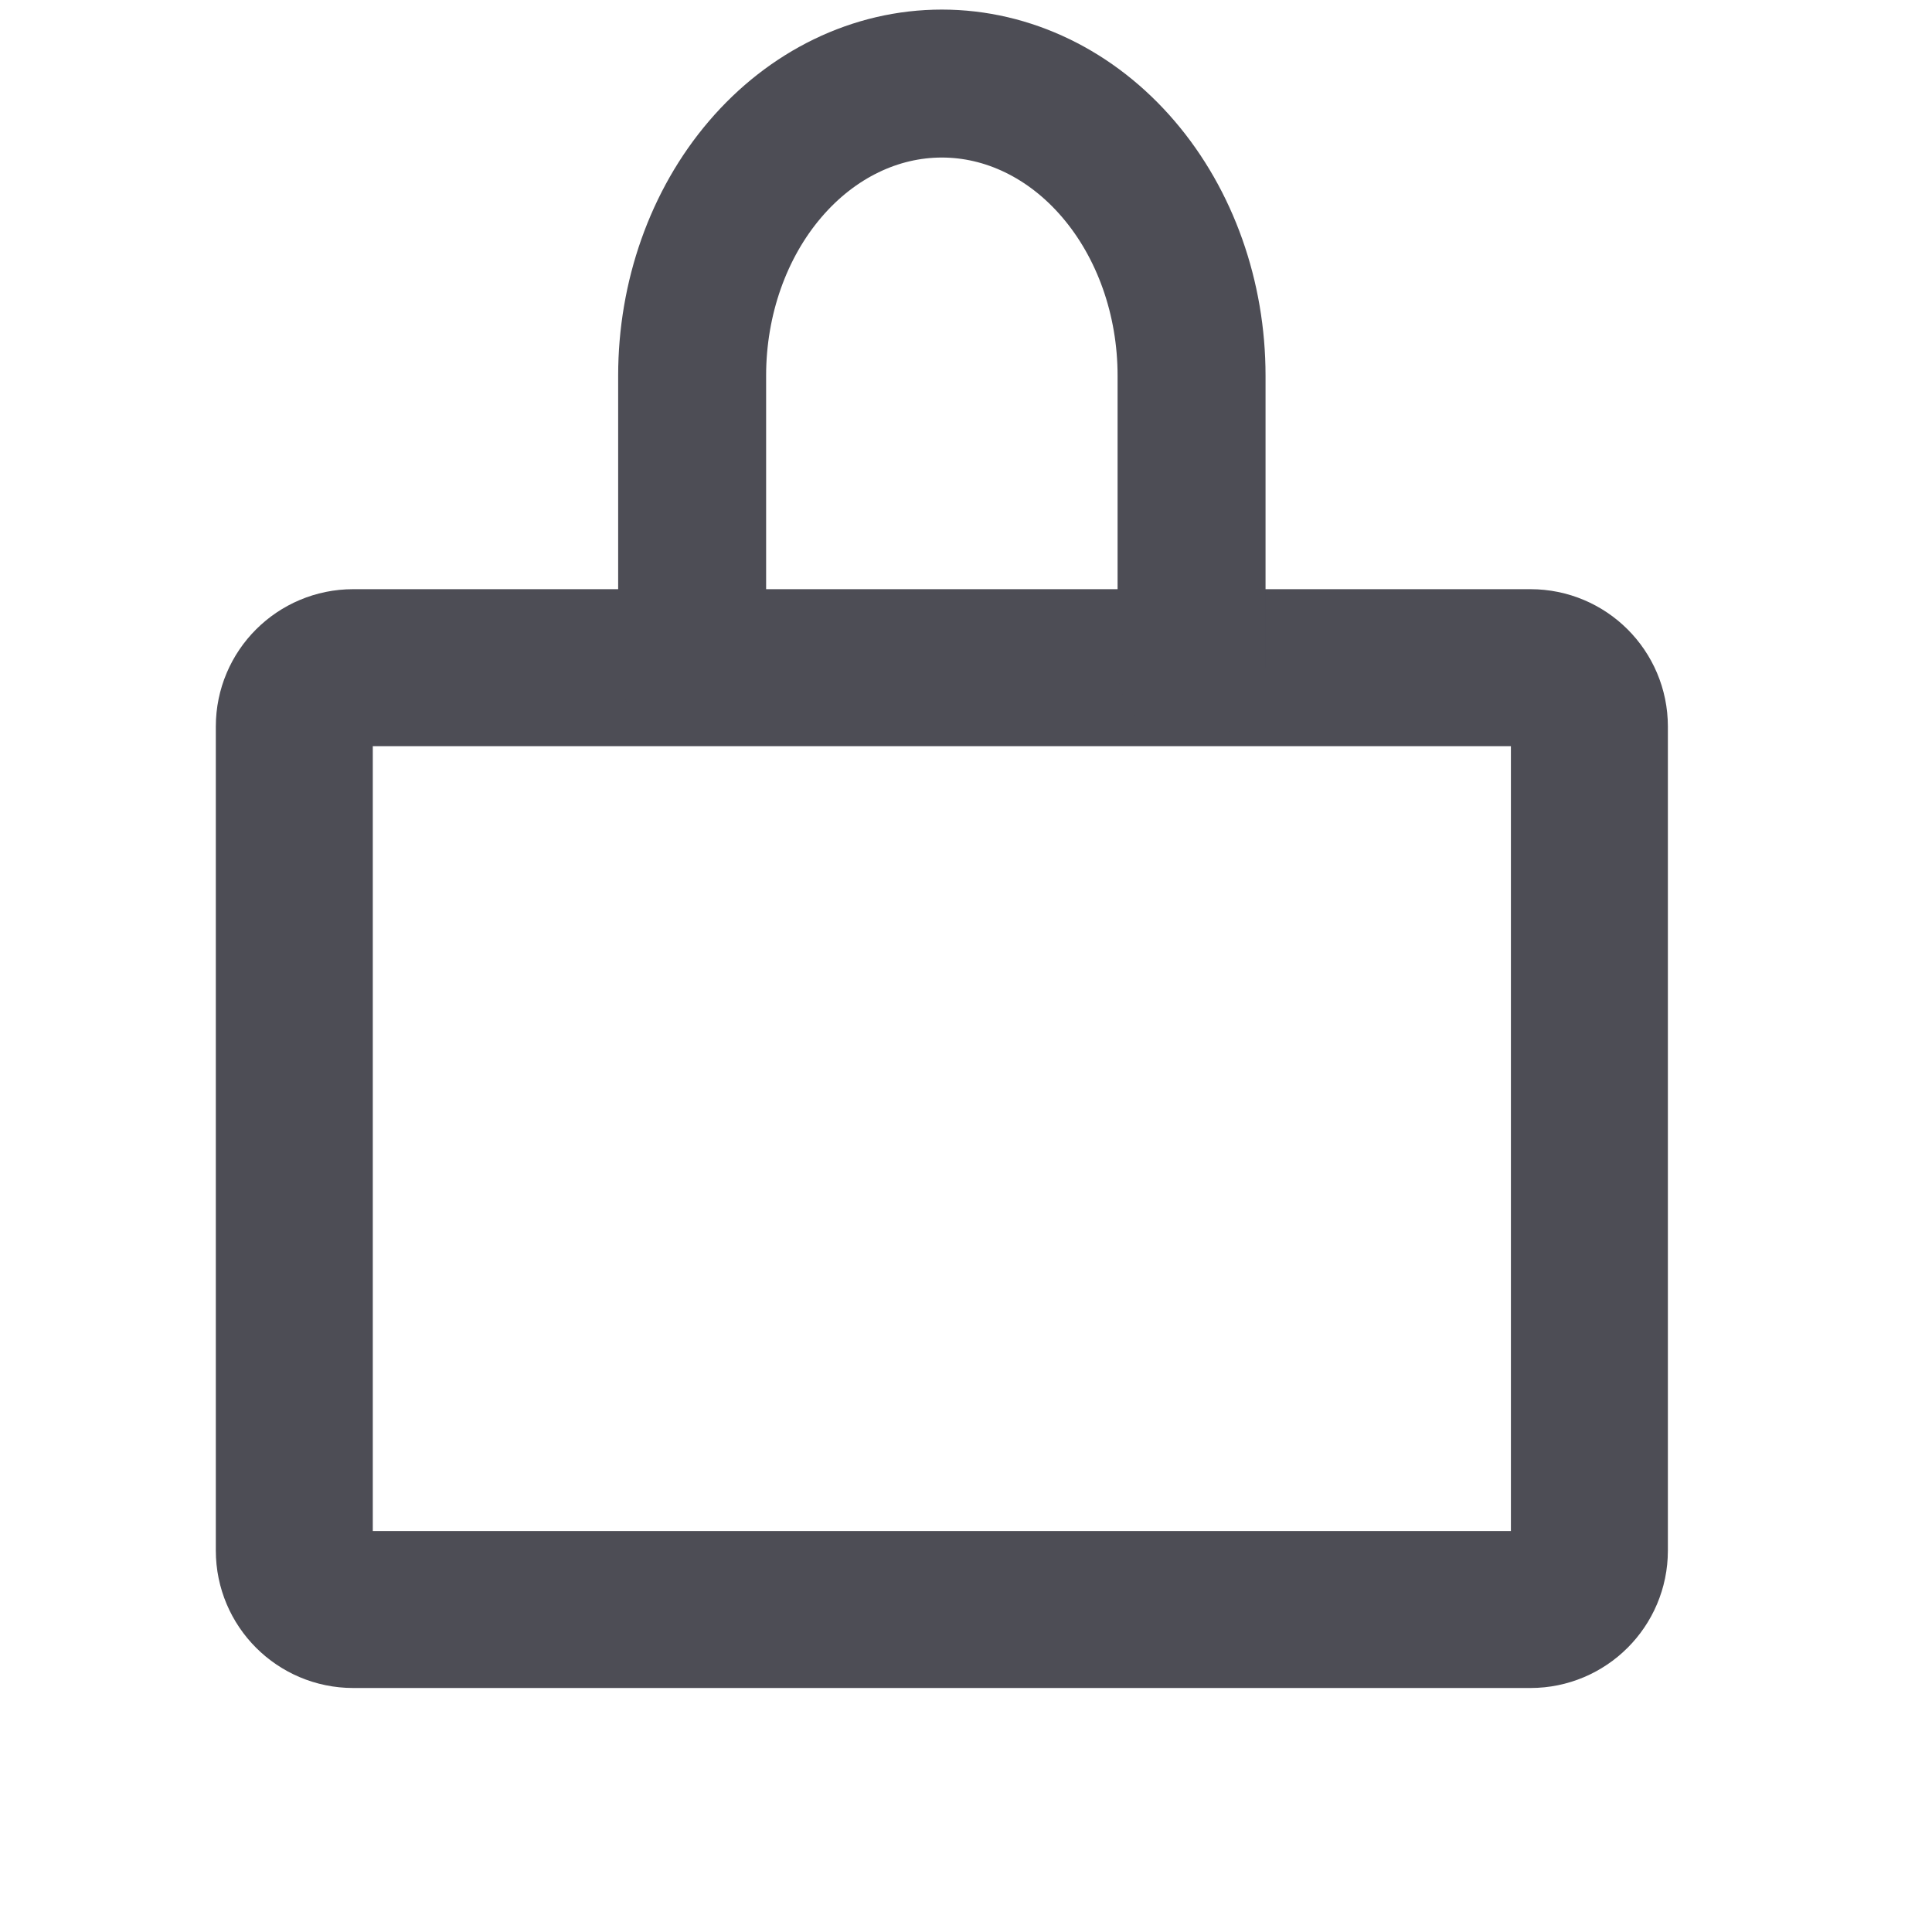
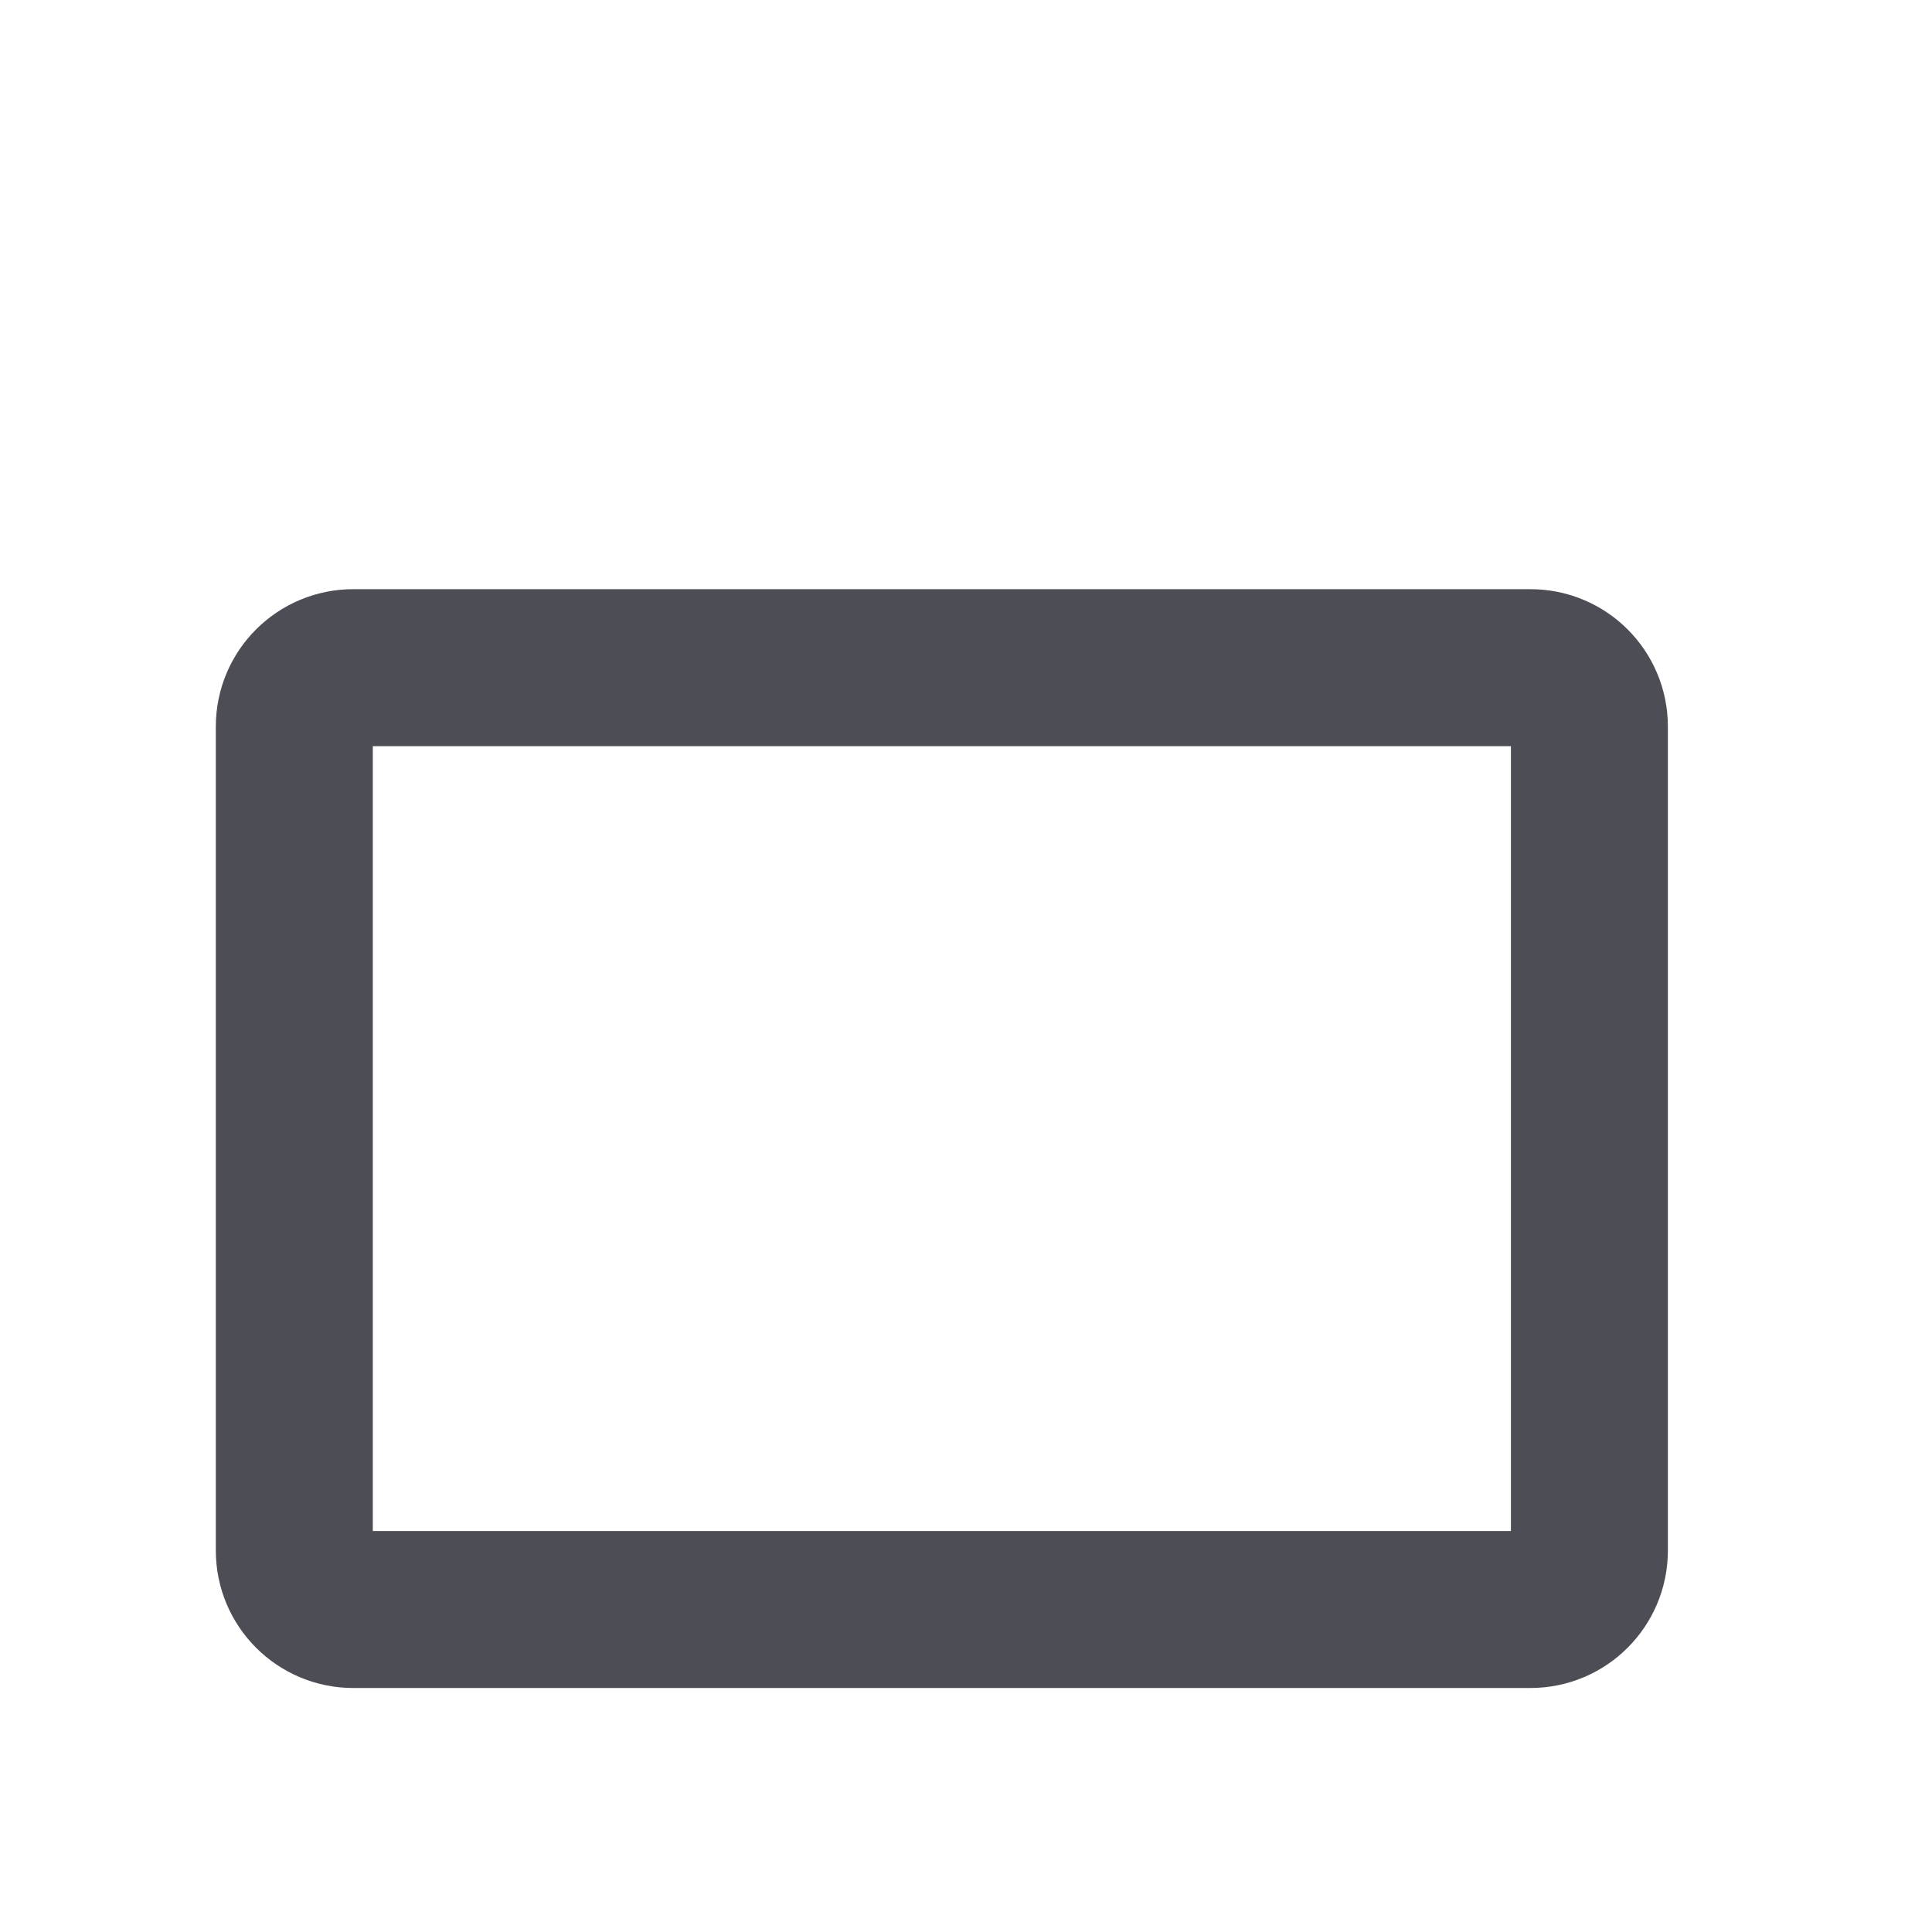
<svg xmlns="http://www.w3.org/2000/svg" width="24" height="24" viewBox="0 0 24 24" fill="none">
  <path d="M19.012 8.294H4.388C3.984 8.294 3.656 8.621 3.656 9.025V19.262C3.656 19.666 3.984 19.994 4.388 19.994H19.012C19.416 19.994 19.744 19.666 19.744 19.262V9.025C19.744 8.621 19.416 8.294 19.012 8.294Z" stroke="#4D4D55" stroke-width="1.95" stroke-linecap="round" stroke-linejoin="round" />
-   <path d="M8.598 8.294V4.666C8.598 3.704 8.924 2.781 9.506 2.101C10.088 1.42 10.877 1.038 11.7 1.038C12.522 1.038 13.311 1.42 13.893 2.101C14.475 2.781 14.802 3.704 14.802 4.666V8.294" stroke="#4D4D55" stroke-width="1.838" stroke-linecap="round" stroke-linejoin="round" />
</svg>